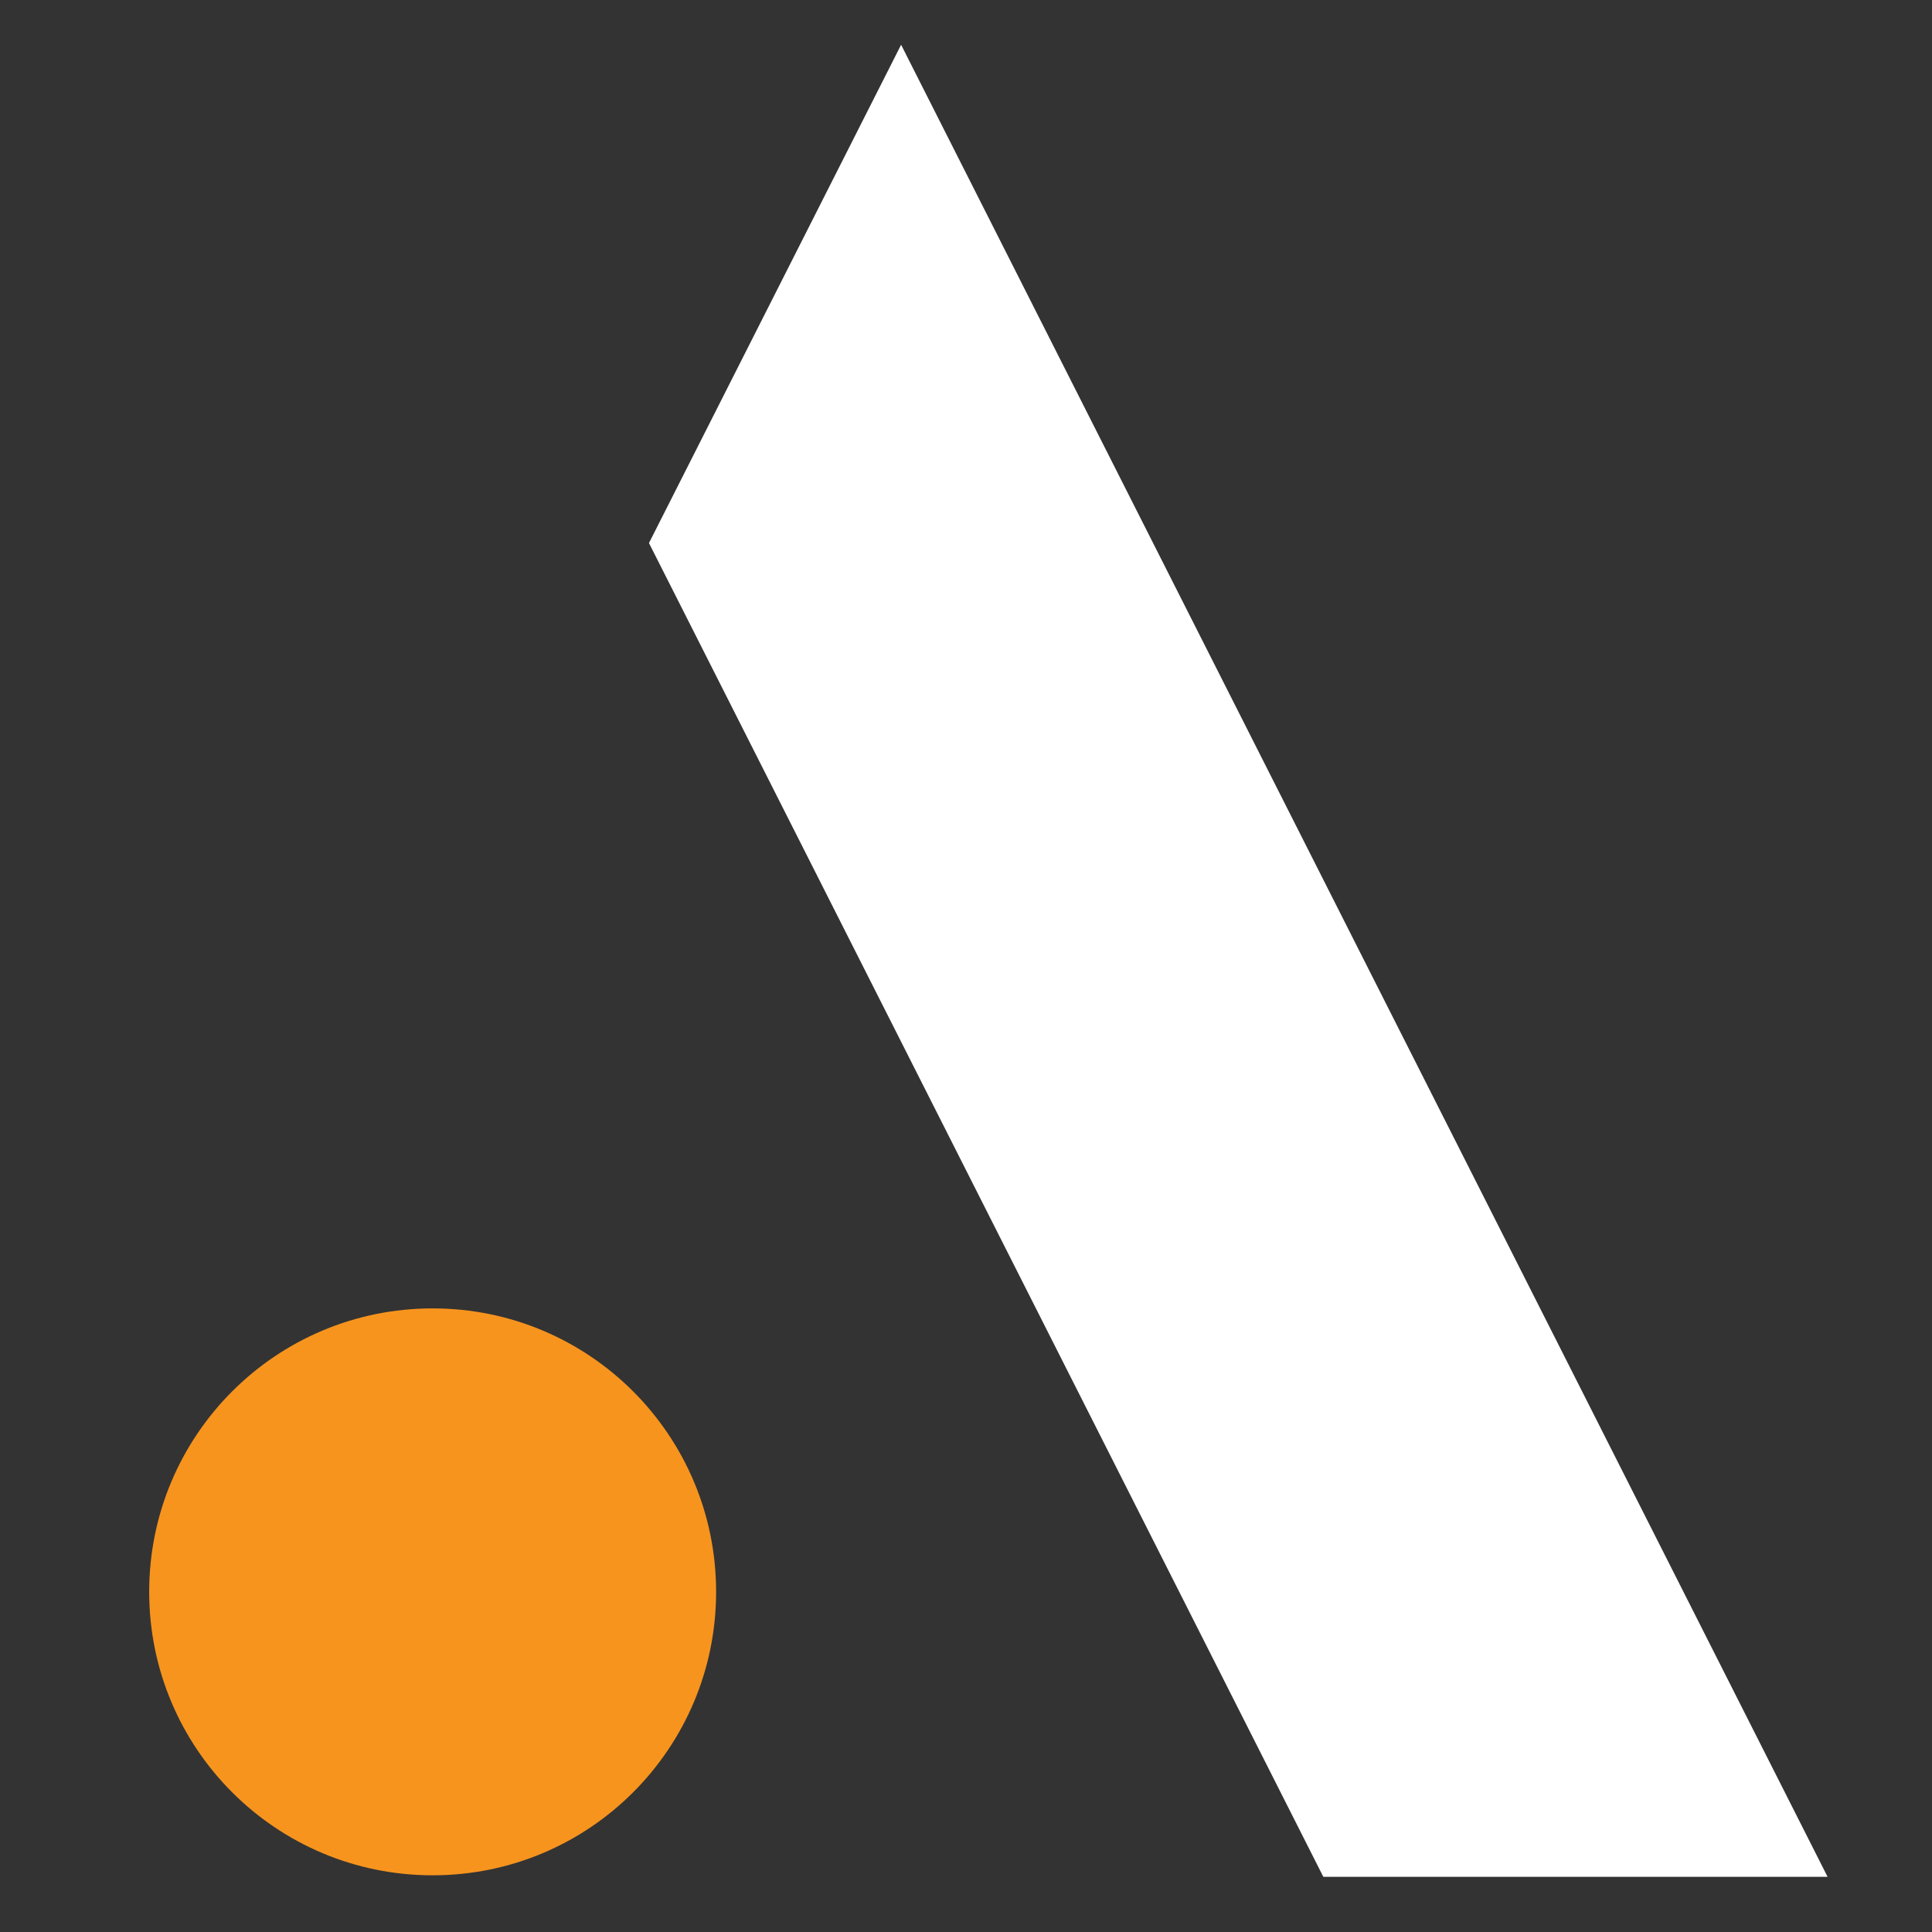
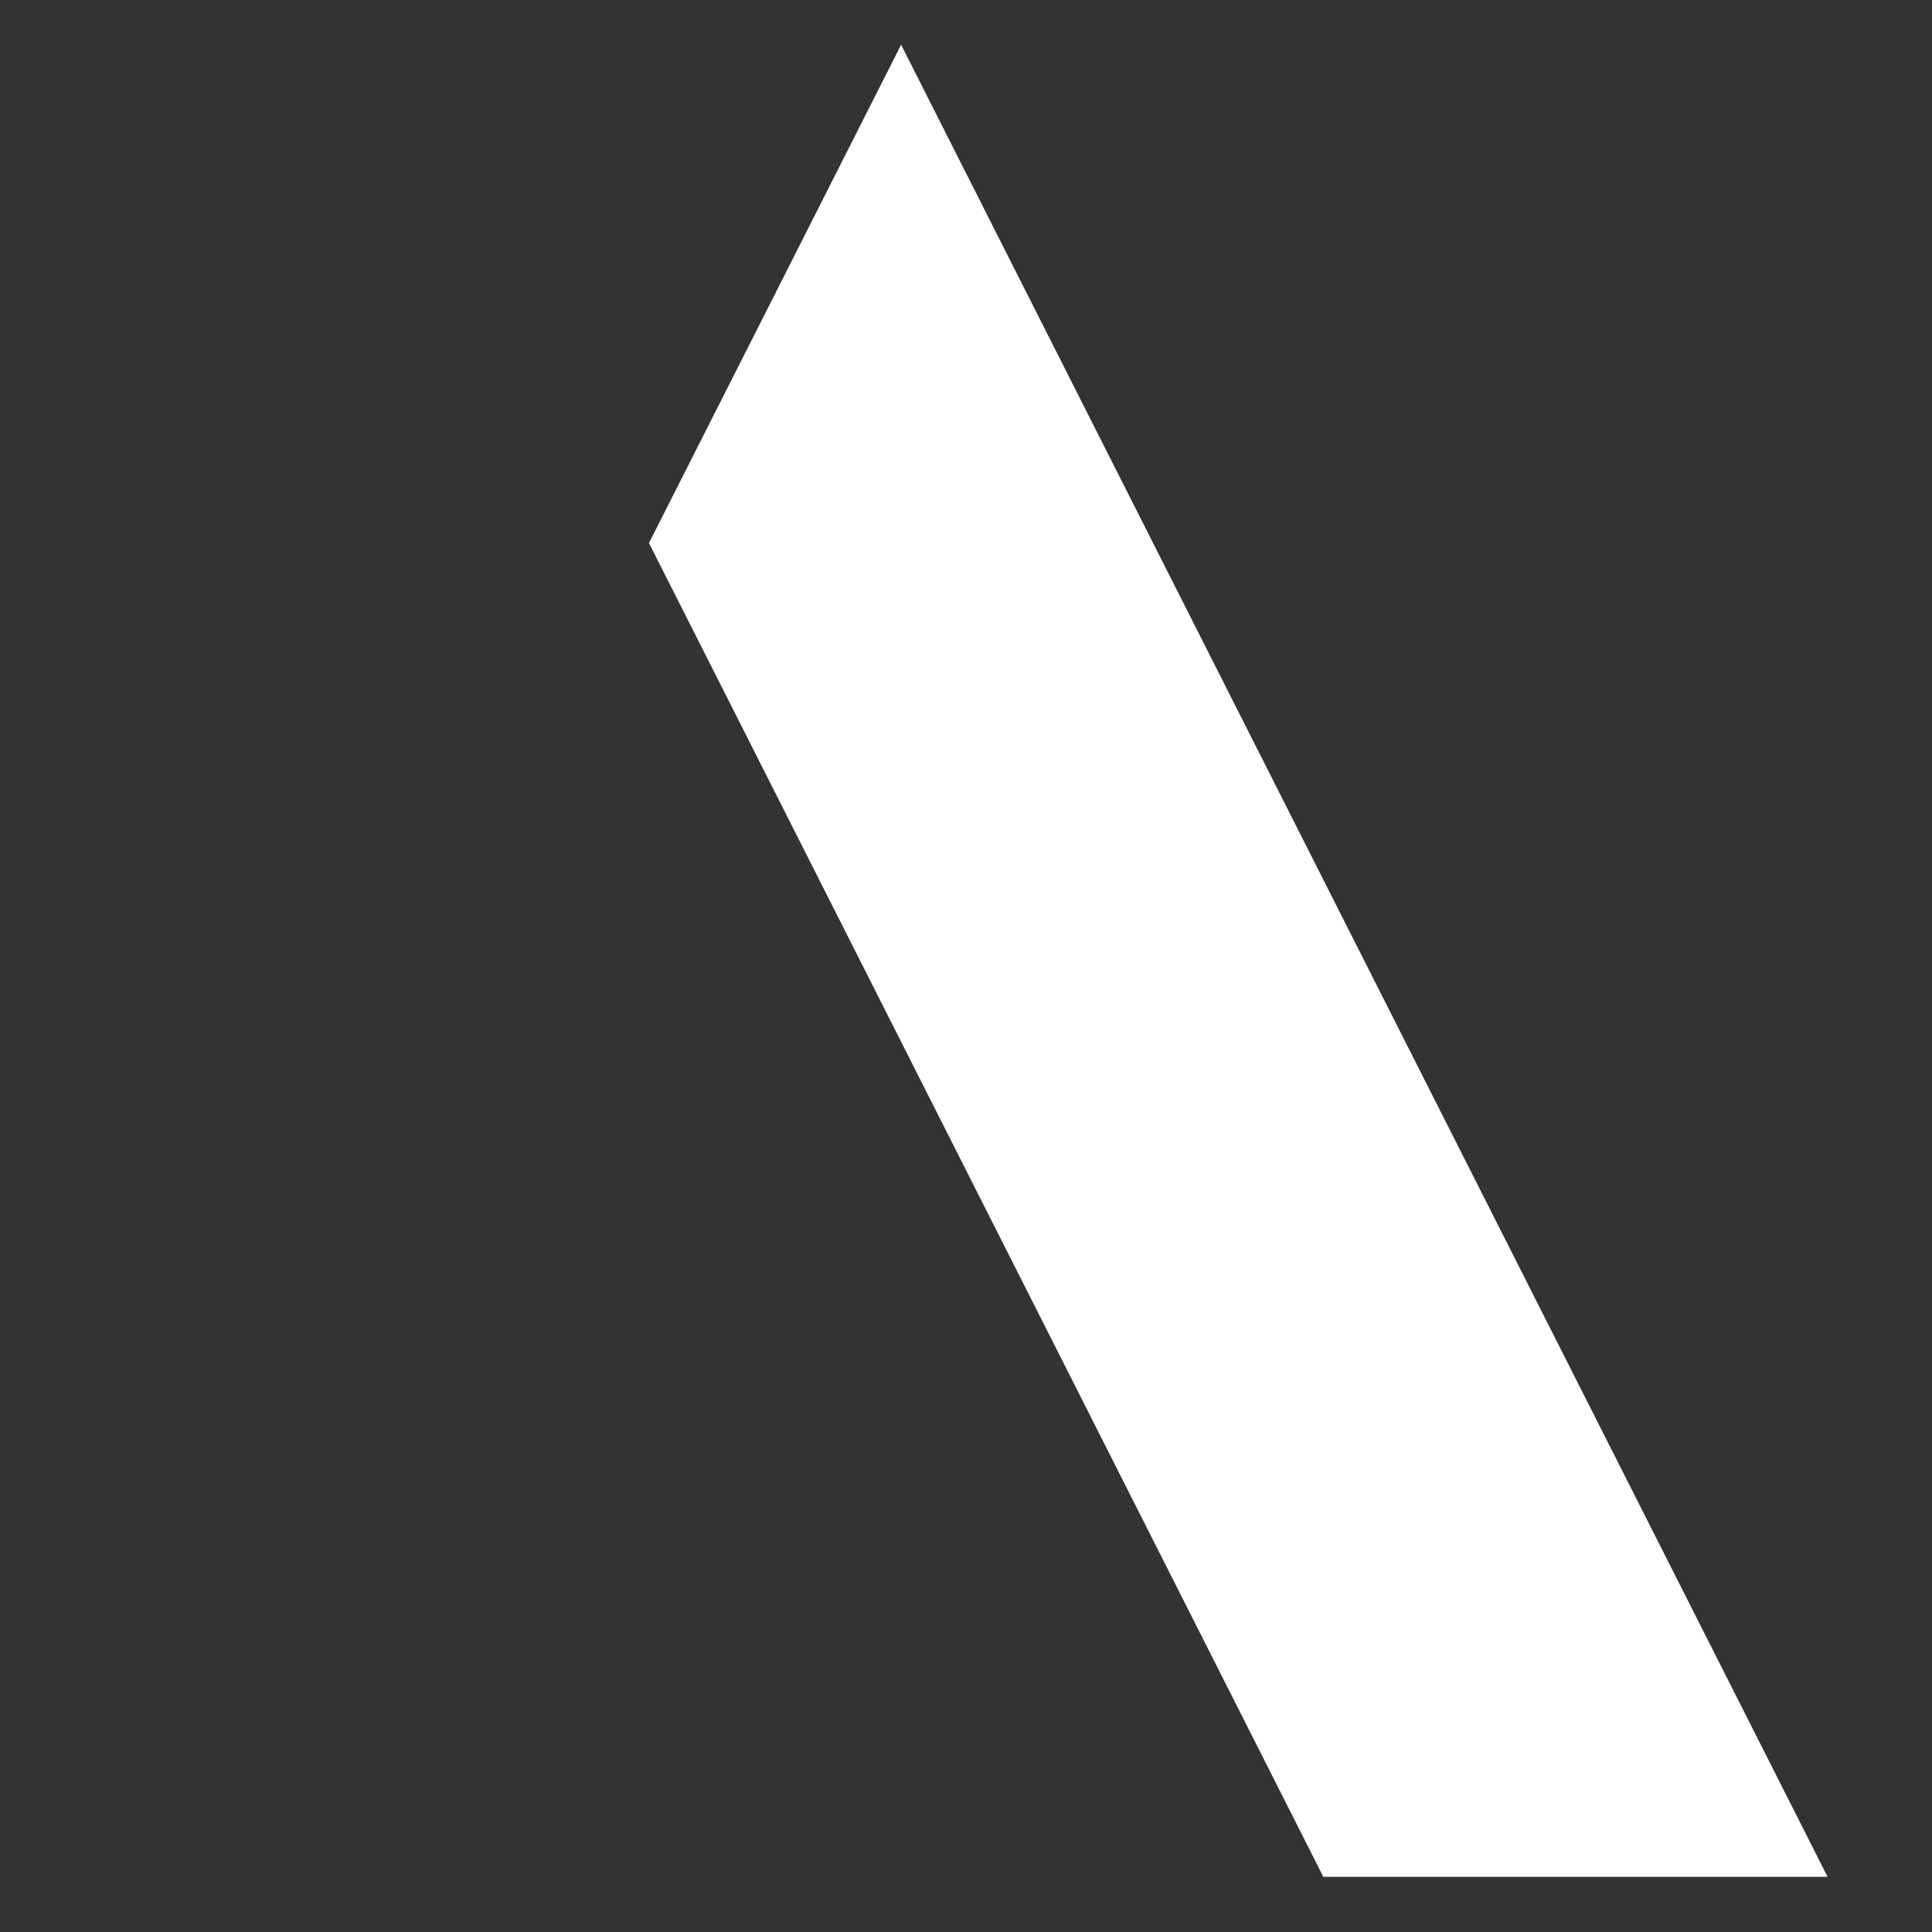
<svg xmlns="http://www.w3.org/2000/svg" id="Слой_1" x="0px" y="0px" viewBox="0 0 129.5 129.5" style="enable-background:new 0 0 129.5 129.5;" xml:space="preserve">
  <rect x="0" y="0" width="129.5" height="129.5" fill="#333333" stroke="none" />
  <style type="text/css"> .st0{fill:#F7941E;} .st1{fill:#FFFFFF;} </style>
-   <path class="st0" d="M48,106.7c0,10.5-8.5,19-19,19s-19-8.5-19-19s8.5-19,19-19l0,0C39.5,87.7,48,96.2,48,106.7z" />
  <polygon class="st1" points="122.5,125.8 88.7,125.8 43.5,36.4 60.4,3 " />
</svg>